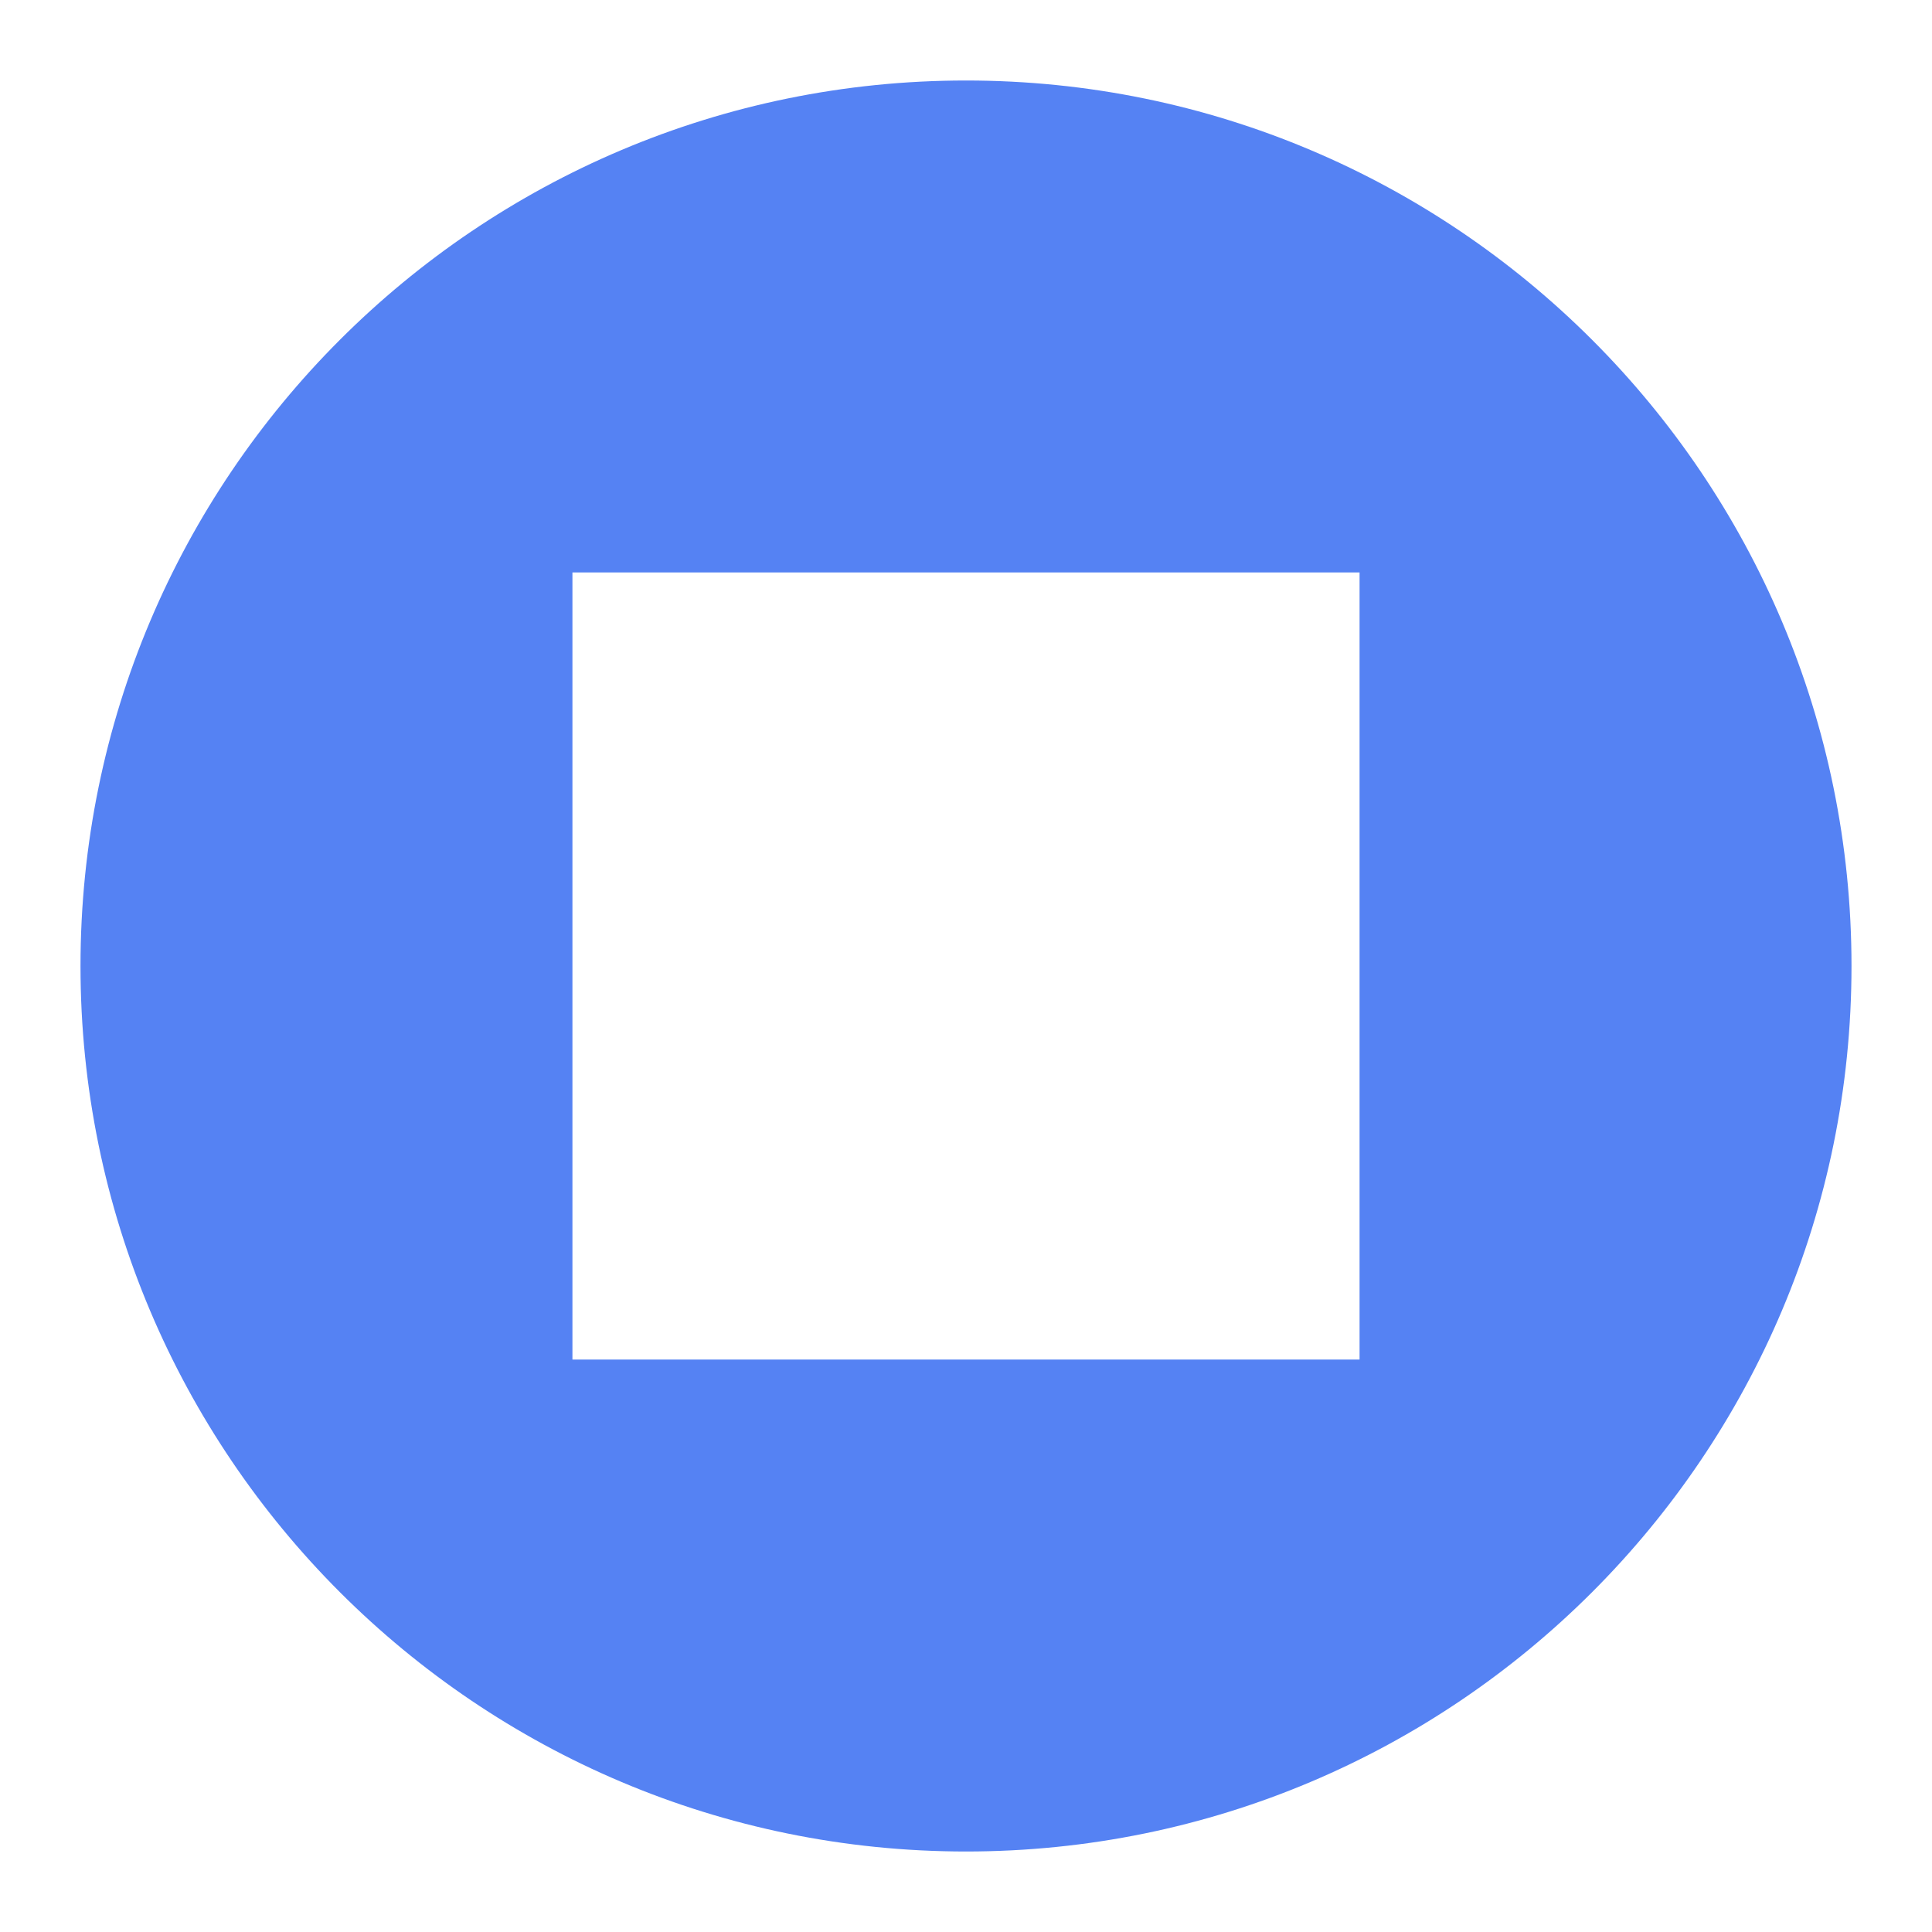
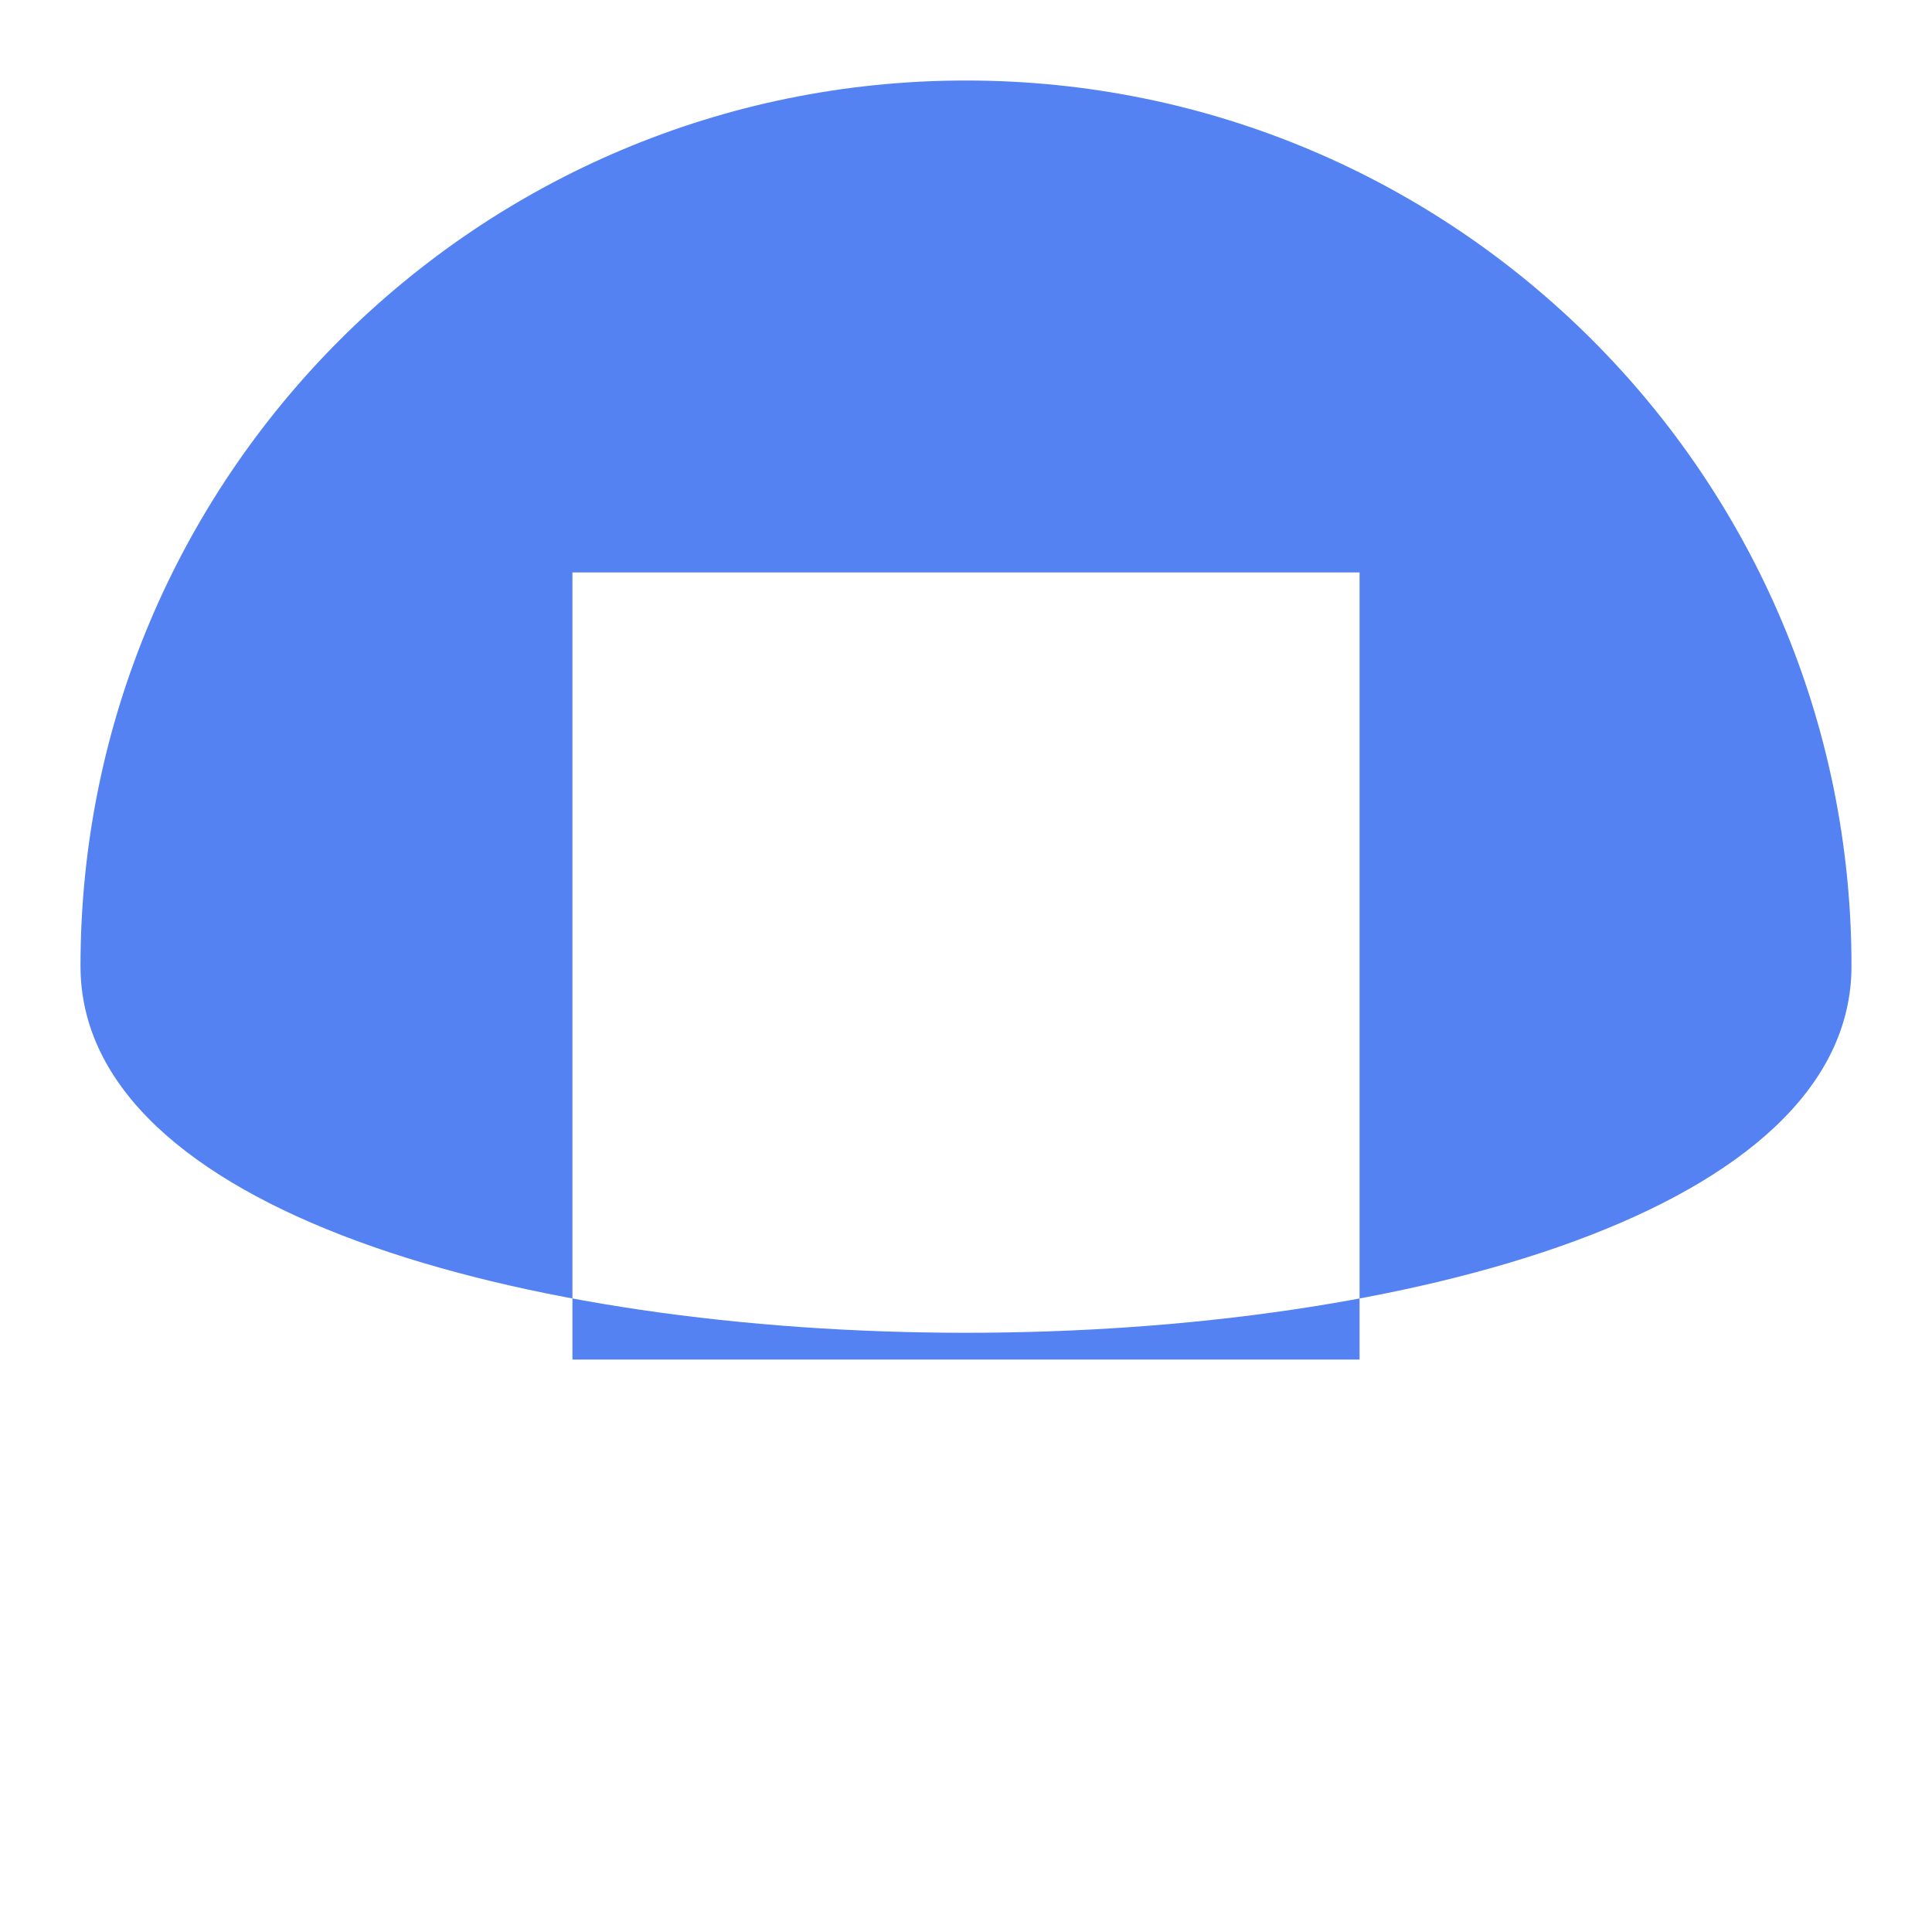
<svg xmlns="http://www.w3.org/2000/svg" version="1.1" id="图层_1" x="0px" y="0px" width="24px" height="24px" viewBox="0 0 24 24" enable-background="new 0 0 24 24" xml:space="preserve">
  <title>苍穹/icon/租户 copy备份 16@2x</title>
  <g id="视觉">
    <g id="图标" transform="translate(-124, -106)">
      <g id="苍穹_x2F_icon_x2F_租户-copy备份-16" transform="translate(121, 103)">
-         <path id="形状" fill="#5582F3" d="M15,4c6.075,0,11,4.925,11,11s-4.925,11-11,11S4,21.075,4,15S8.925,4,15,4z M19.889,10.111     h-9.778v9.778h9.778V10.111L19.889,10.111z" />
+         <path id="形状" fill="#5582F3" d="M15,4c6.075,0,11,4.925,11,11S4,21.075,4,15S8.925,4,15,4z M19.889,10.111     h-9.778v9.778h9.778V10.111L19.889,10.111z" />
      </g>
    </g>
  </g>
</svg>